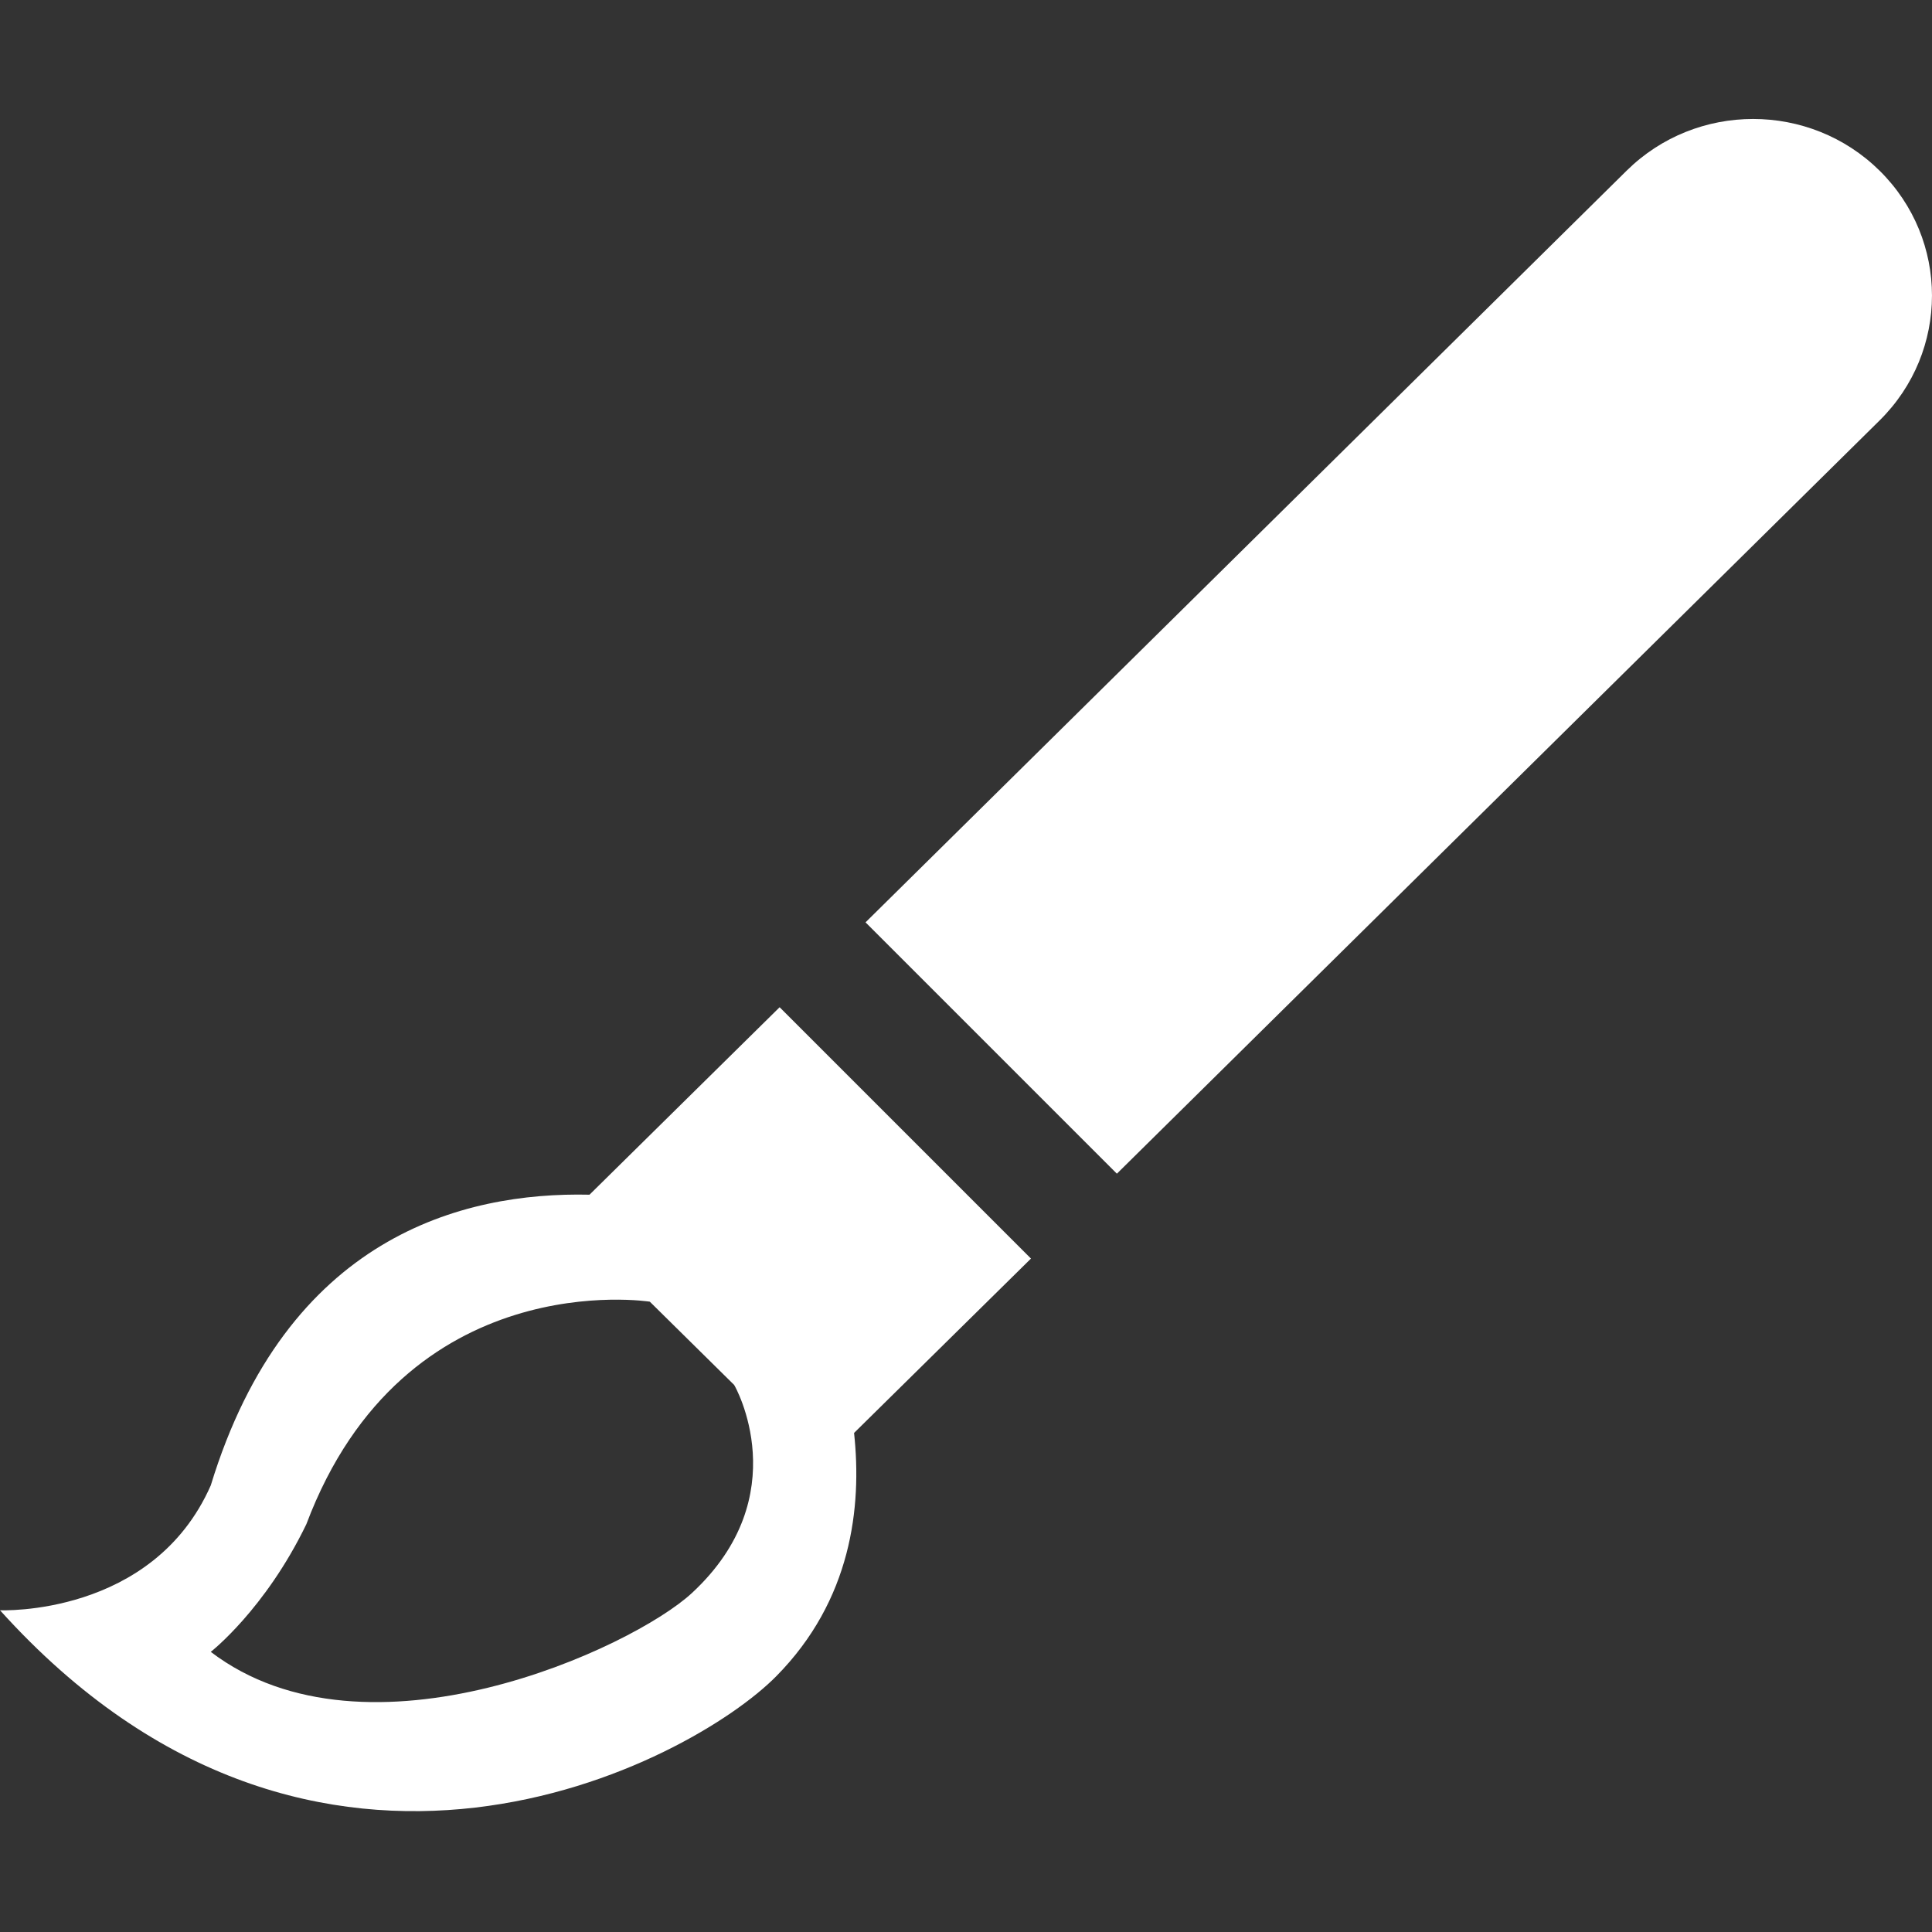
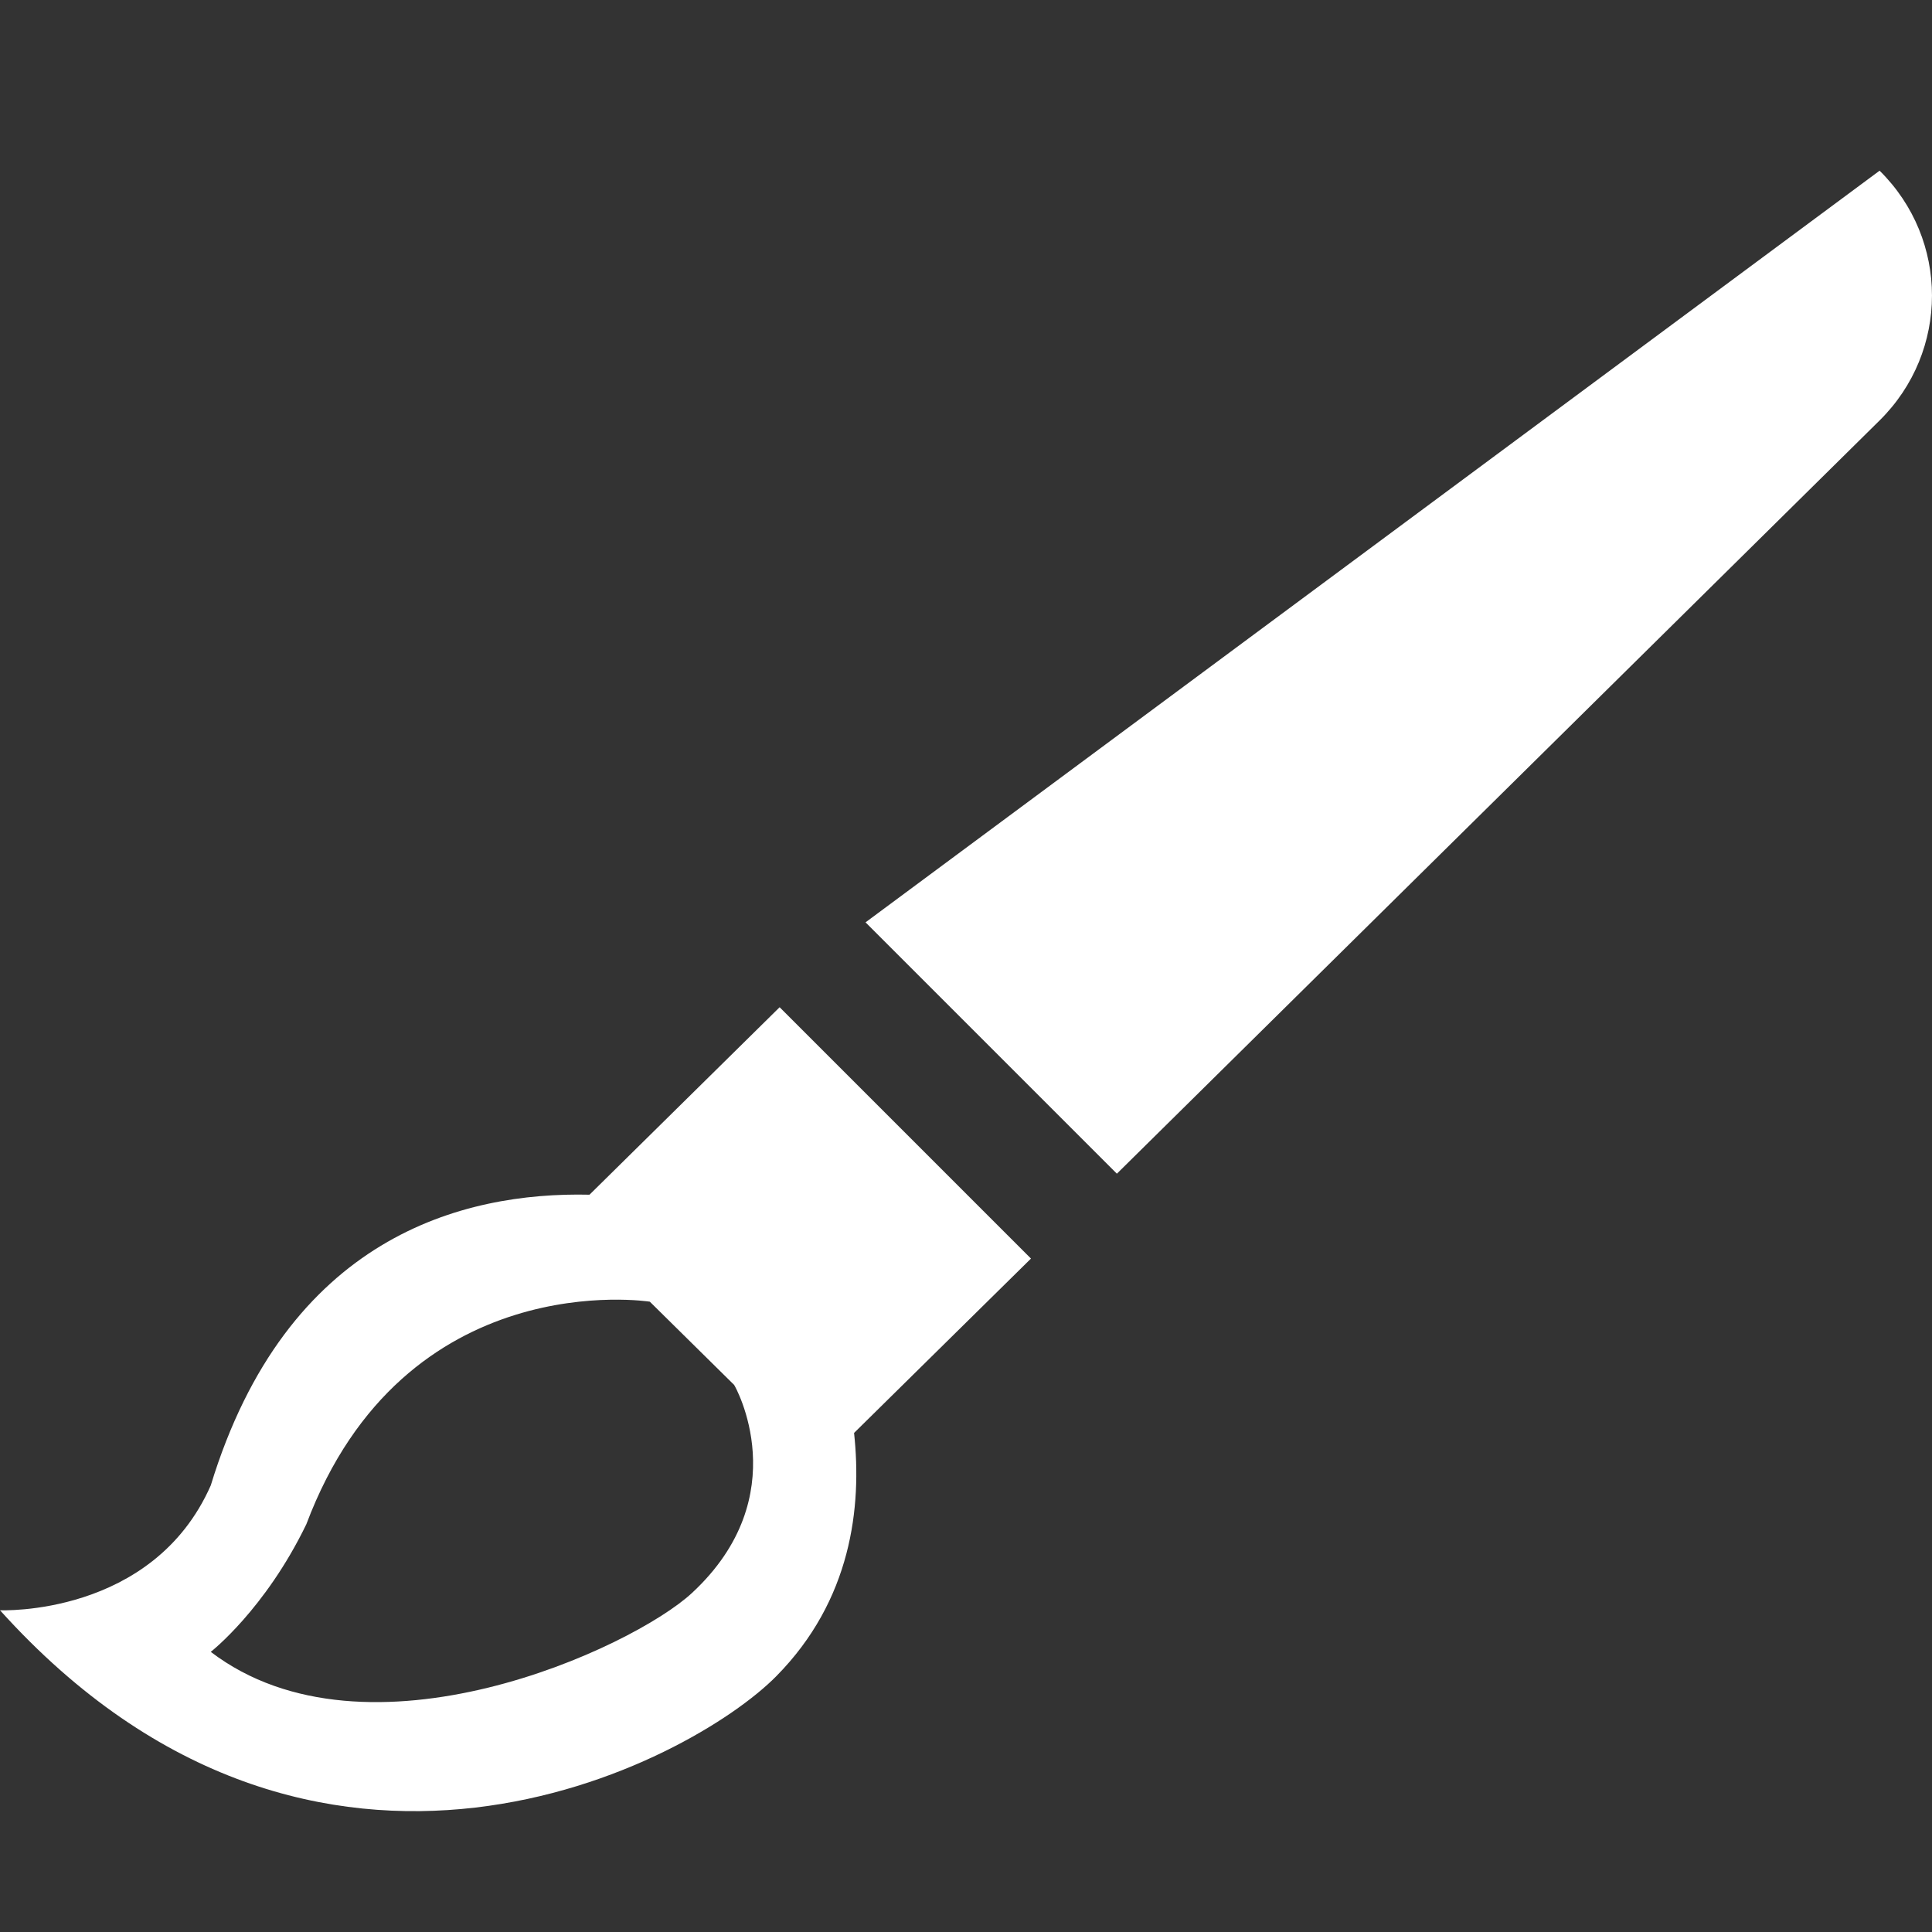
<svg xmlns="http://www.w3.org/2000/svg" xmlns:ns1="http://www.bohemiancoding.com/sketch/ns" width="800px" height="800px" viewBox="0 -2 32 32" version="1.1" fill="#ffffff">
  <rect x="0" y="-2" width="32" height="32" fill="#333333" stroke="none" />
  <g id="SVGRepo_bgCarrier" stroke-width="0" />
  <g id="SVGRepo_tracerCarrier" stroke-linecap="round" stroke-linejoin="round" />
  <g id="SVGRepo_iconCarrier">
    <title>brush</title>
    <desc>Created with Sketch Beta.</desc>
    <defs> </defs>
    <g id="Page-1" stroke-width="0" fill="none" fill-rule="evenodd" ns1:type="MSPage">
      <g id="Icon-Set-Filled" ns1:type="MSLayerGroup" transform="translate(-101, -156)" fill="#ffffff">
-         <path d="M132.132,156.827 C130.975,155.685 129.099,155.685 127.942,156.827 L115.336,169.277 L119.499,173.44 L132.132,160.964 C133.289,159.821 133.289,157.969 132.132,156.827 L132.132,156.827 Z M112.461,180.385 C111.477,181.298 107.08,183.333 104.491,181.36 C104.491,181.36 105.392,180.657 106.074,179.246 C107.703,174.919 111.763,175.56 111.763,175.56 L113.159,176.938 C113.173,176.952 114.202,178.771 112.461,180.385 L112.461,180.385 Z M113.913,170.683 L110.764,173.788 C108.661,173.74 105.748,174.485 104.491,178.603 C103.53,180.781 101,180.671 101,180.671 C106.253,186.498 112.444,183.196 113.857,181.764 C115.1,180.506 115.279,178.966 115.146,177.734 L118.076,174.846 L113.913,170.683 L113.913,170.683 Z" id="brush" ns1:type="MSShapeGroup"> </path>
+         <path d="M132.132,156.827 L115.336,169.277 L119.499,173.44 L132.132,160.964 C133.289,159.821 133.289,157.969 132.132,156.827 L132.132,156.827 Z M112.461,180.385 C111.477,181.298 107.08,183.333 104.491,181.36 C104.491,181.36 105.392,180.657 106.074,179.246 C107.703,174.919 111.763,175.56 111.763,175.56 L113.159,176.938 C113.173,176.952 114.202,178.771 112.461,180.385 L112.461,180.385 Z M113.913,170.683 L110.764,173.788 C108.661,173.74 105.748,174.485 104.491,178.603 C103.53,180.781 101,180.671 101,180.671 C106.253,186.498 112.444,183.196 113.857,181.764 C115.1,180.506 115.279,178.966 115.146,177.734 L118.076,174.846 L113.913,170.683 L113.913,170.683 Z" id="brush" ns1:type="MSShapeGroup"> </path>
      </g>
    </g>
  </g>
</svg>